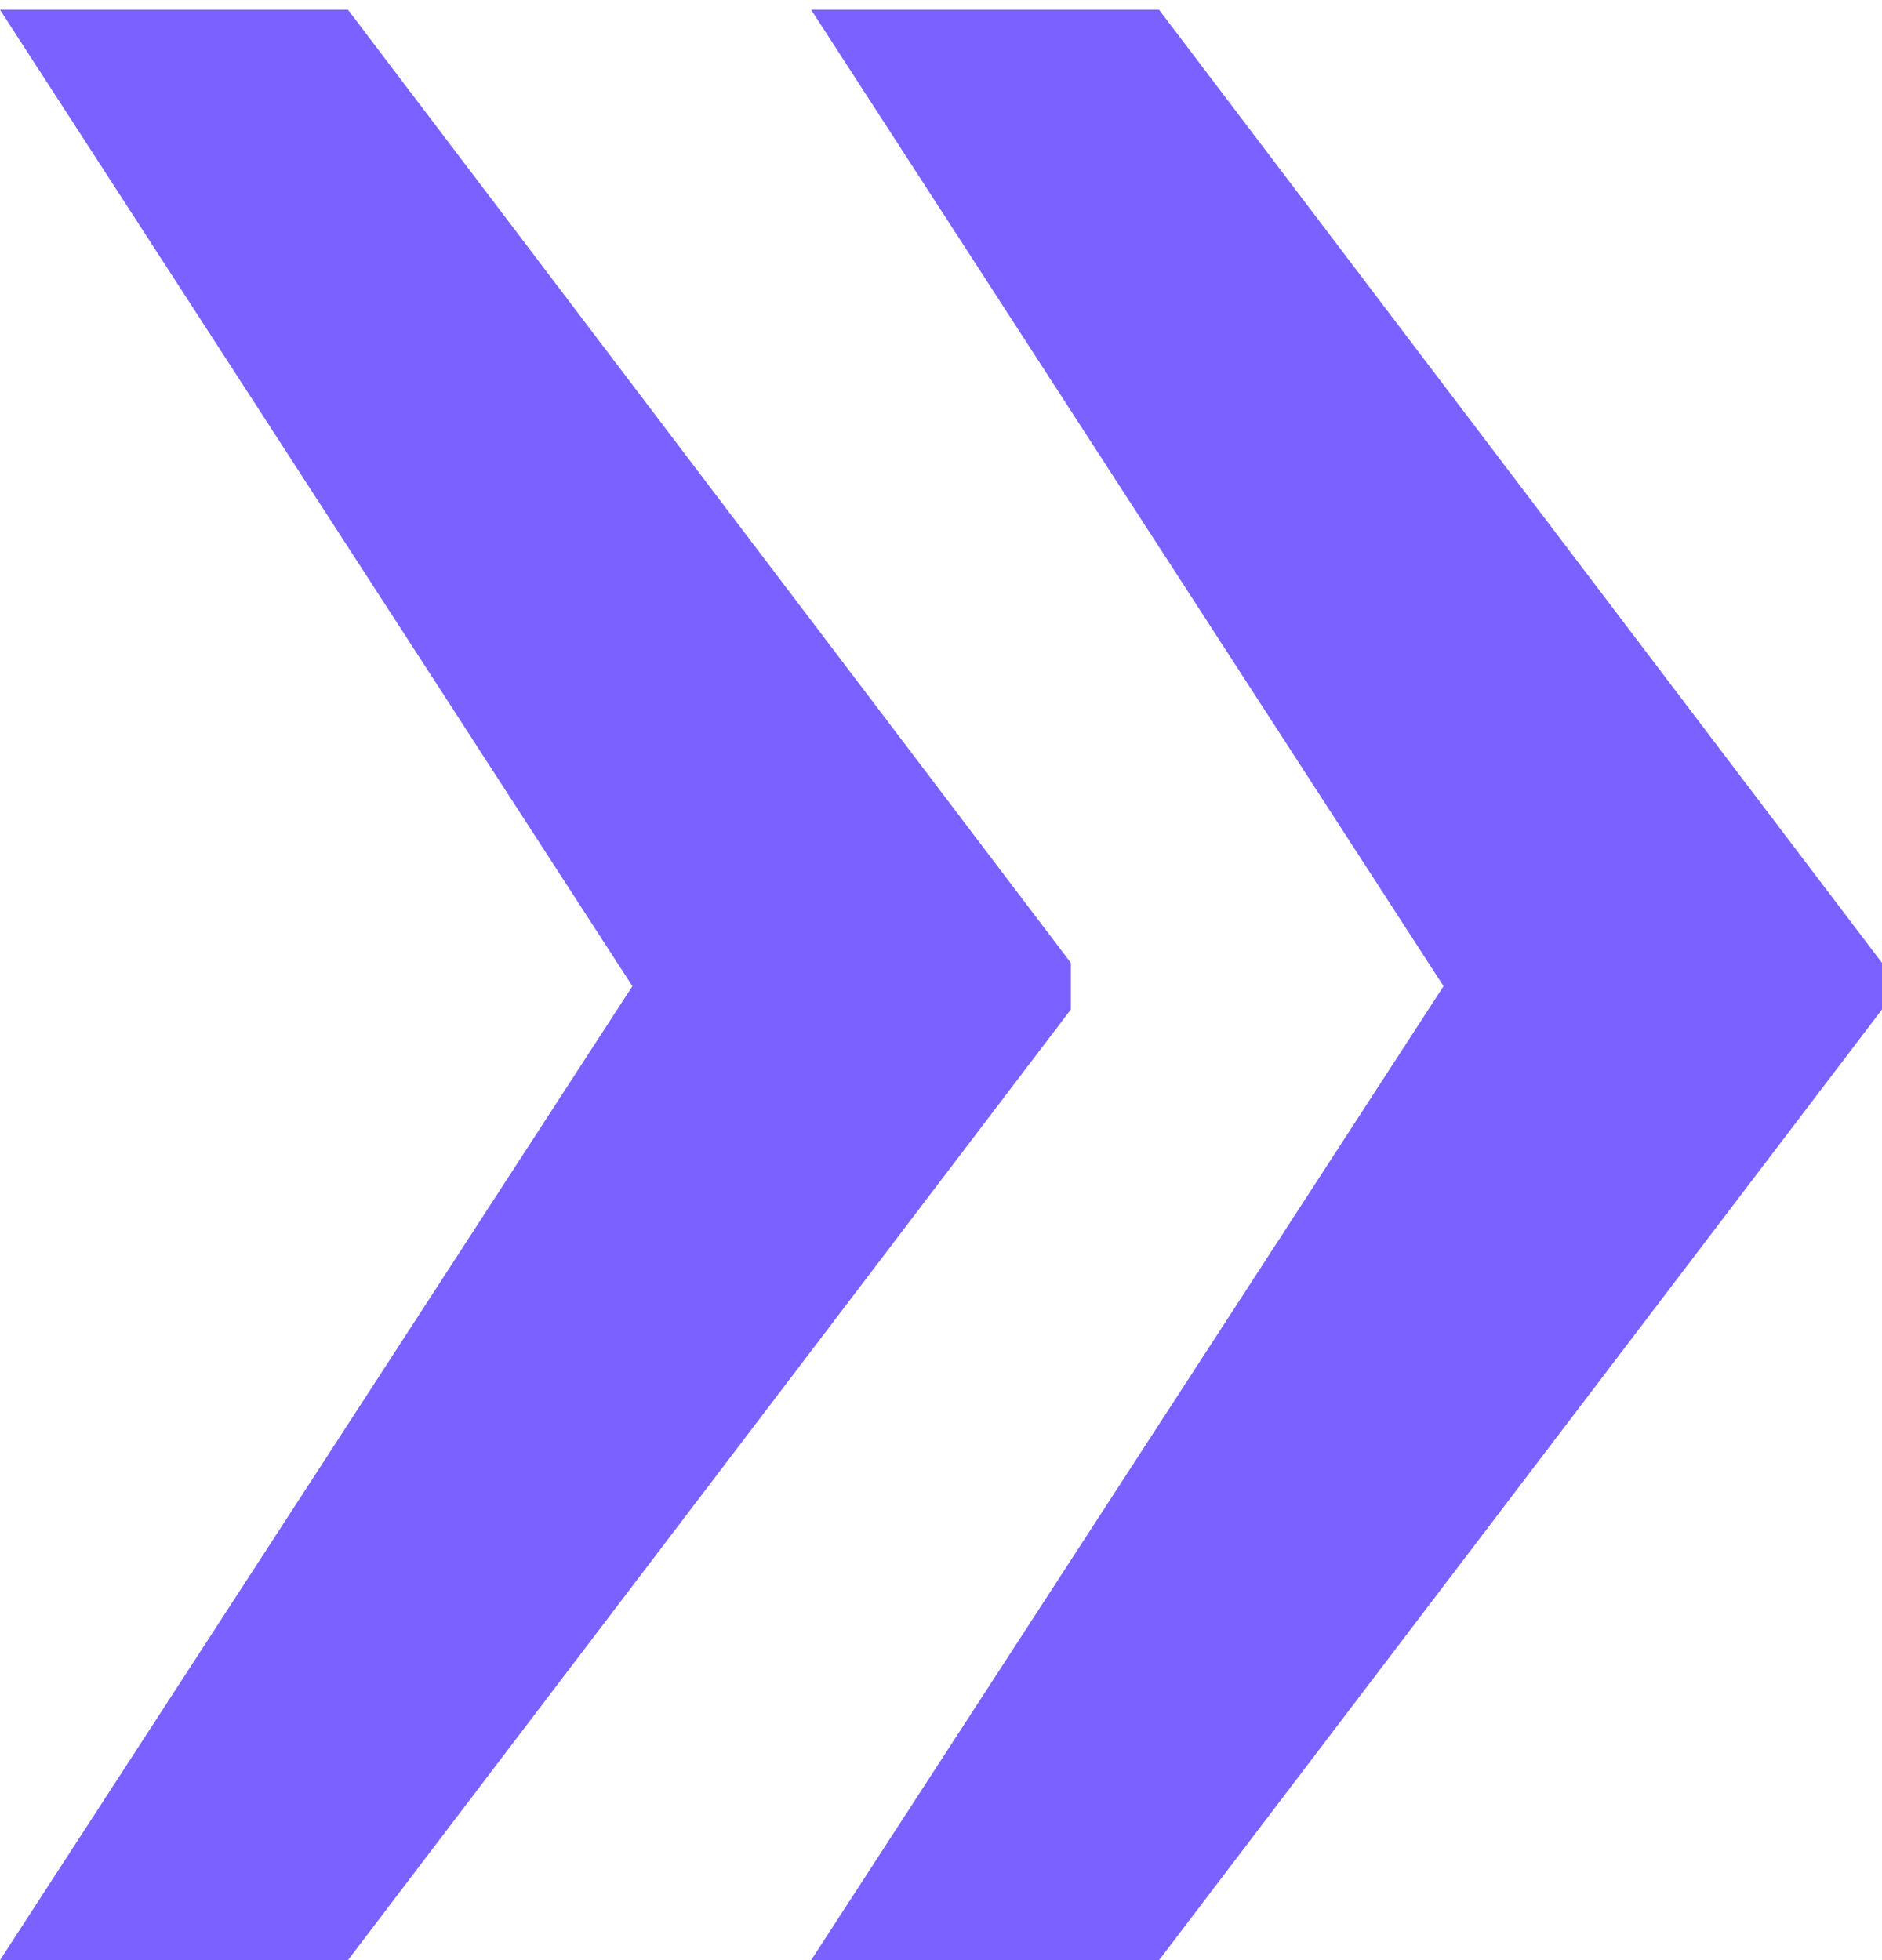
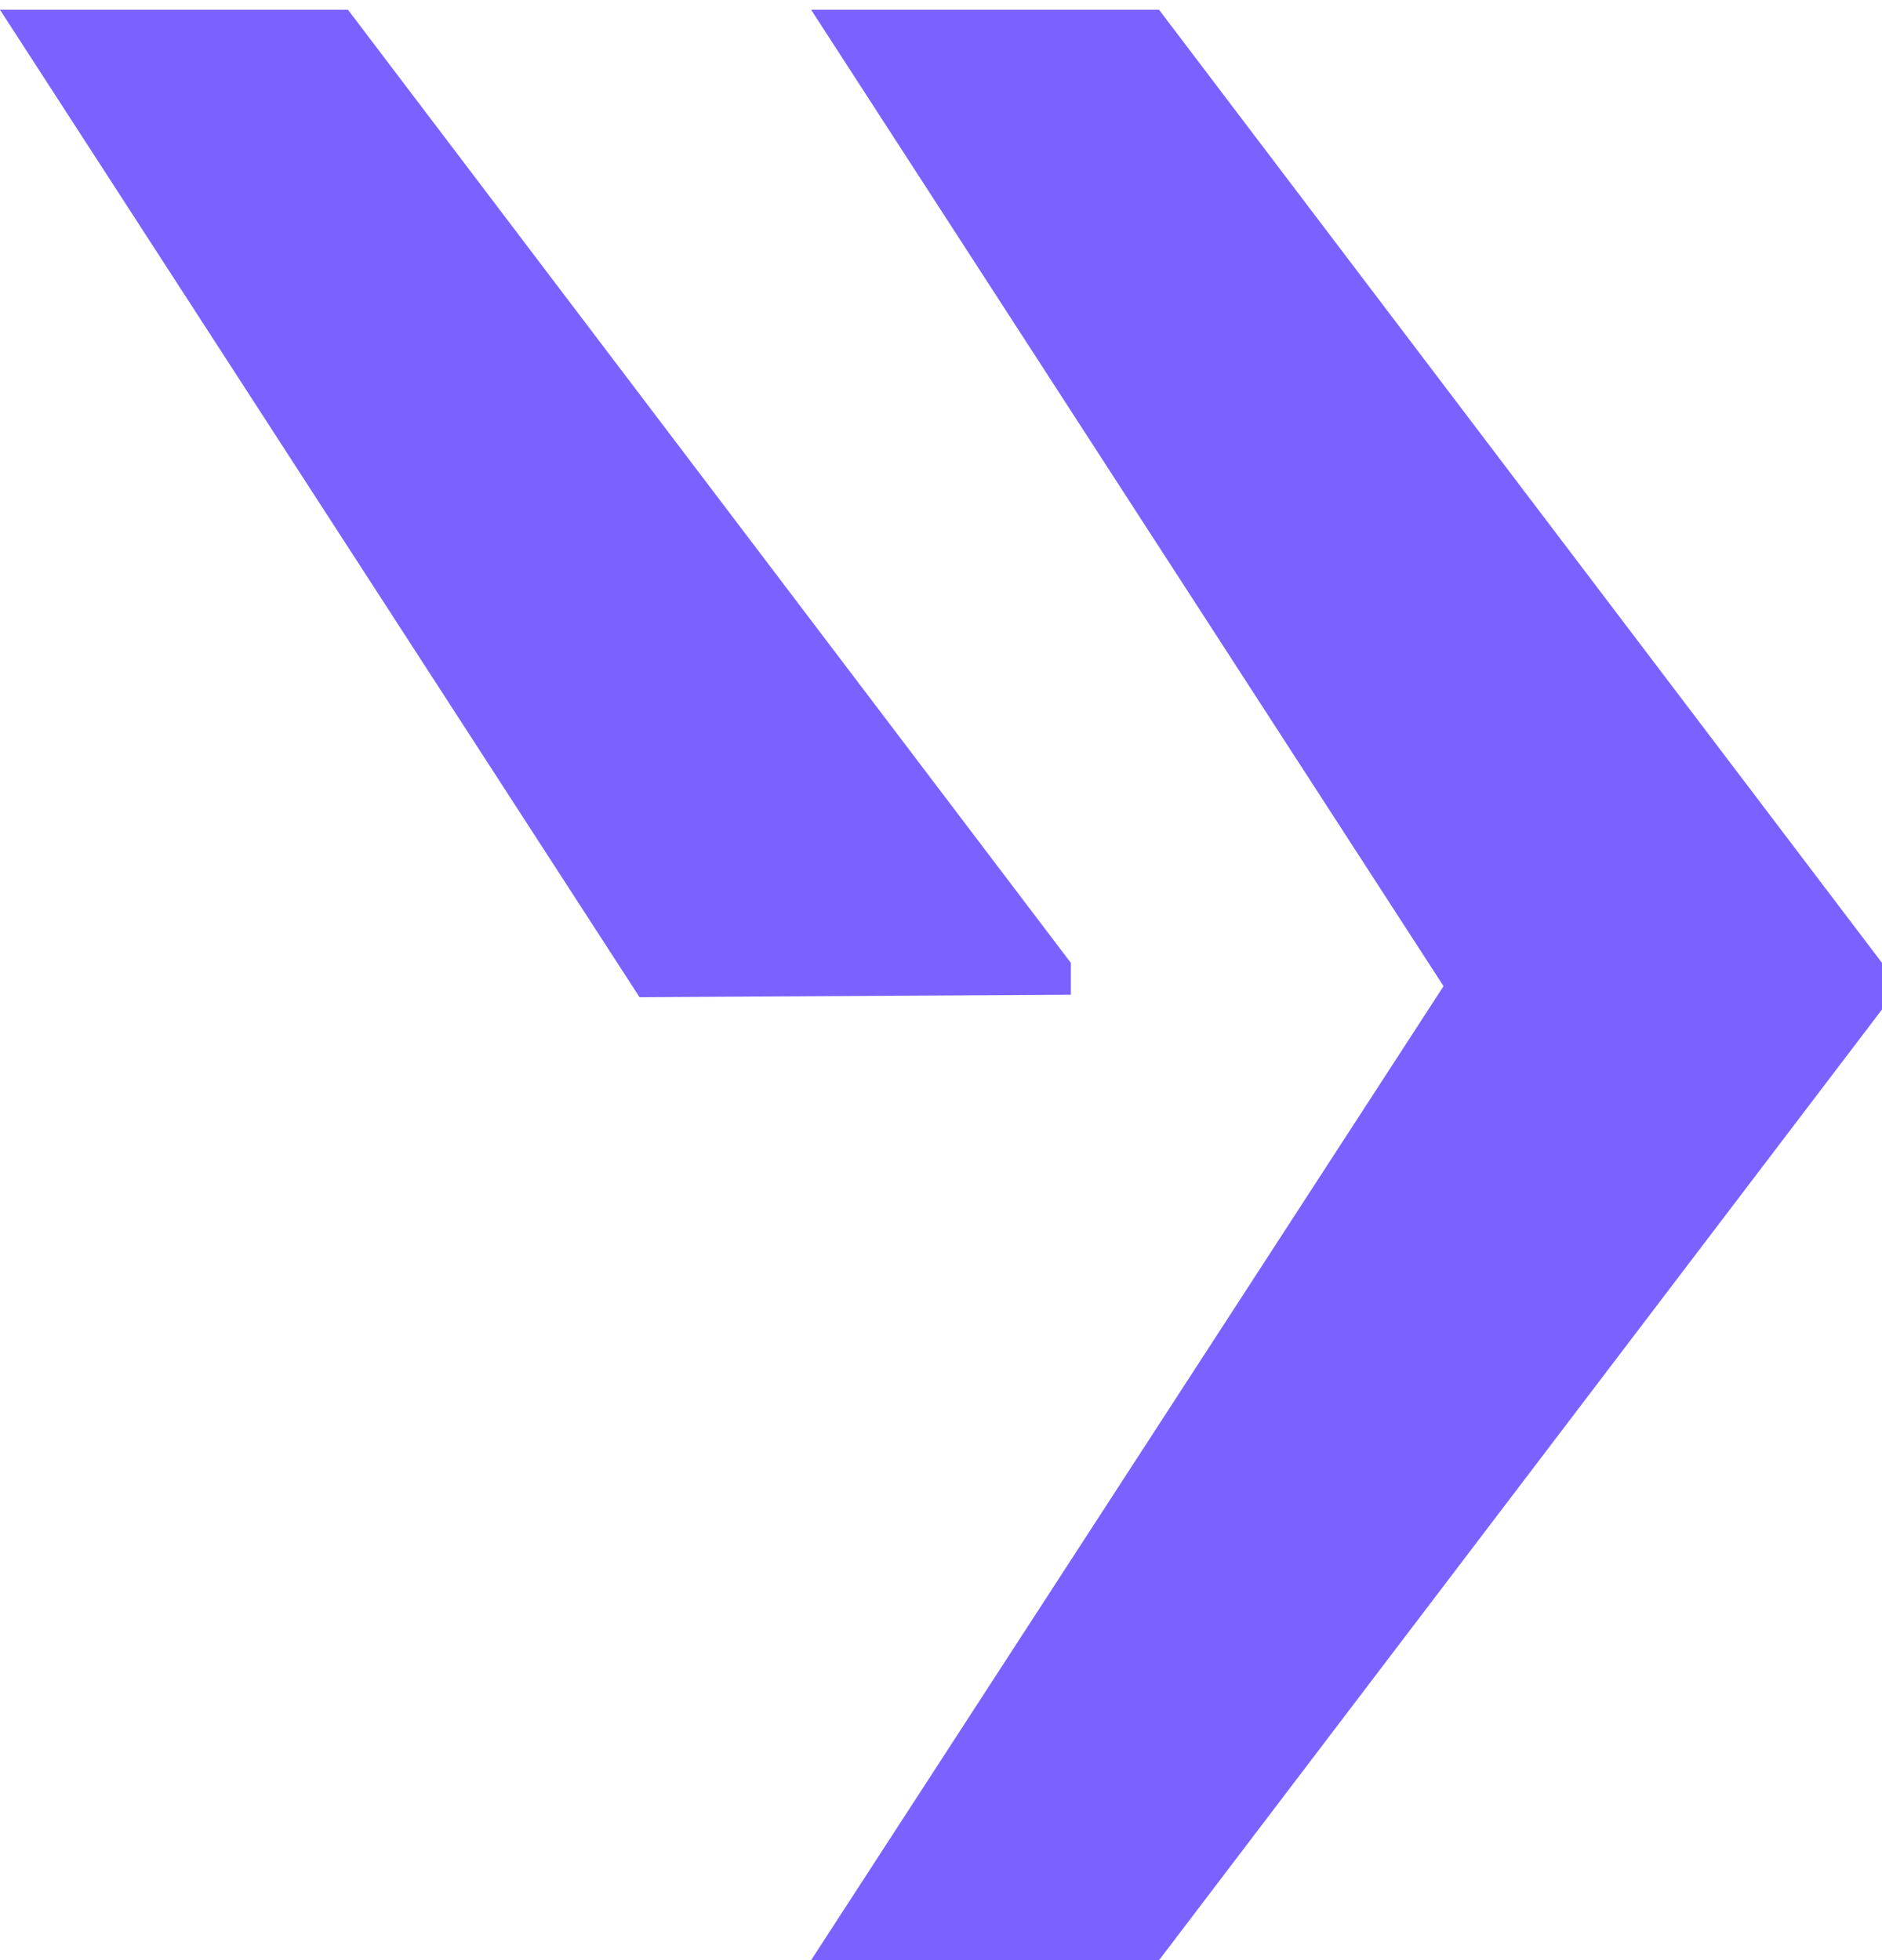
<svg xmlns="http://www.w3.org/2000/svg" width="24" height="25" fill="none">
-   <path fill="#7B61FF" d="M10.344 25 18.5 12.437l5.5.032v.406L14.781 25h-4.437zM18.5 12.719 10.344.125h4.437L24 12.281v.406l-5.5.032zM0 25l8.156-12.563 5.5.032v.406L4.437 25H0zm8.156-12.281L0 .125h4.438l9.218 12.156v.406l-5.5.032z" />
+   <path fill="#7B61FF" d="M10.344 25 18.5 12.437l5.5.032v.406L14.781 25h-4.437zM18.5 12.719 10.344.125h4.437L24 12.281v.406l-5.5.032zM0 25v.406L4.437 25H0zm8.156-12.281L0 .125h4.438l9.218 12.156v.406l-5.5.032z" />
</svg>